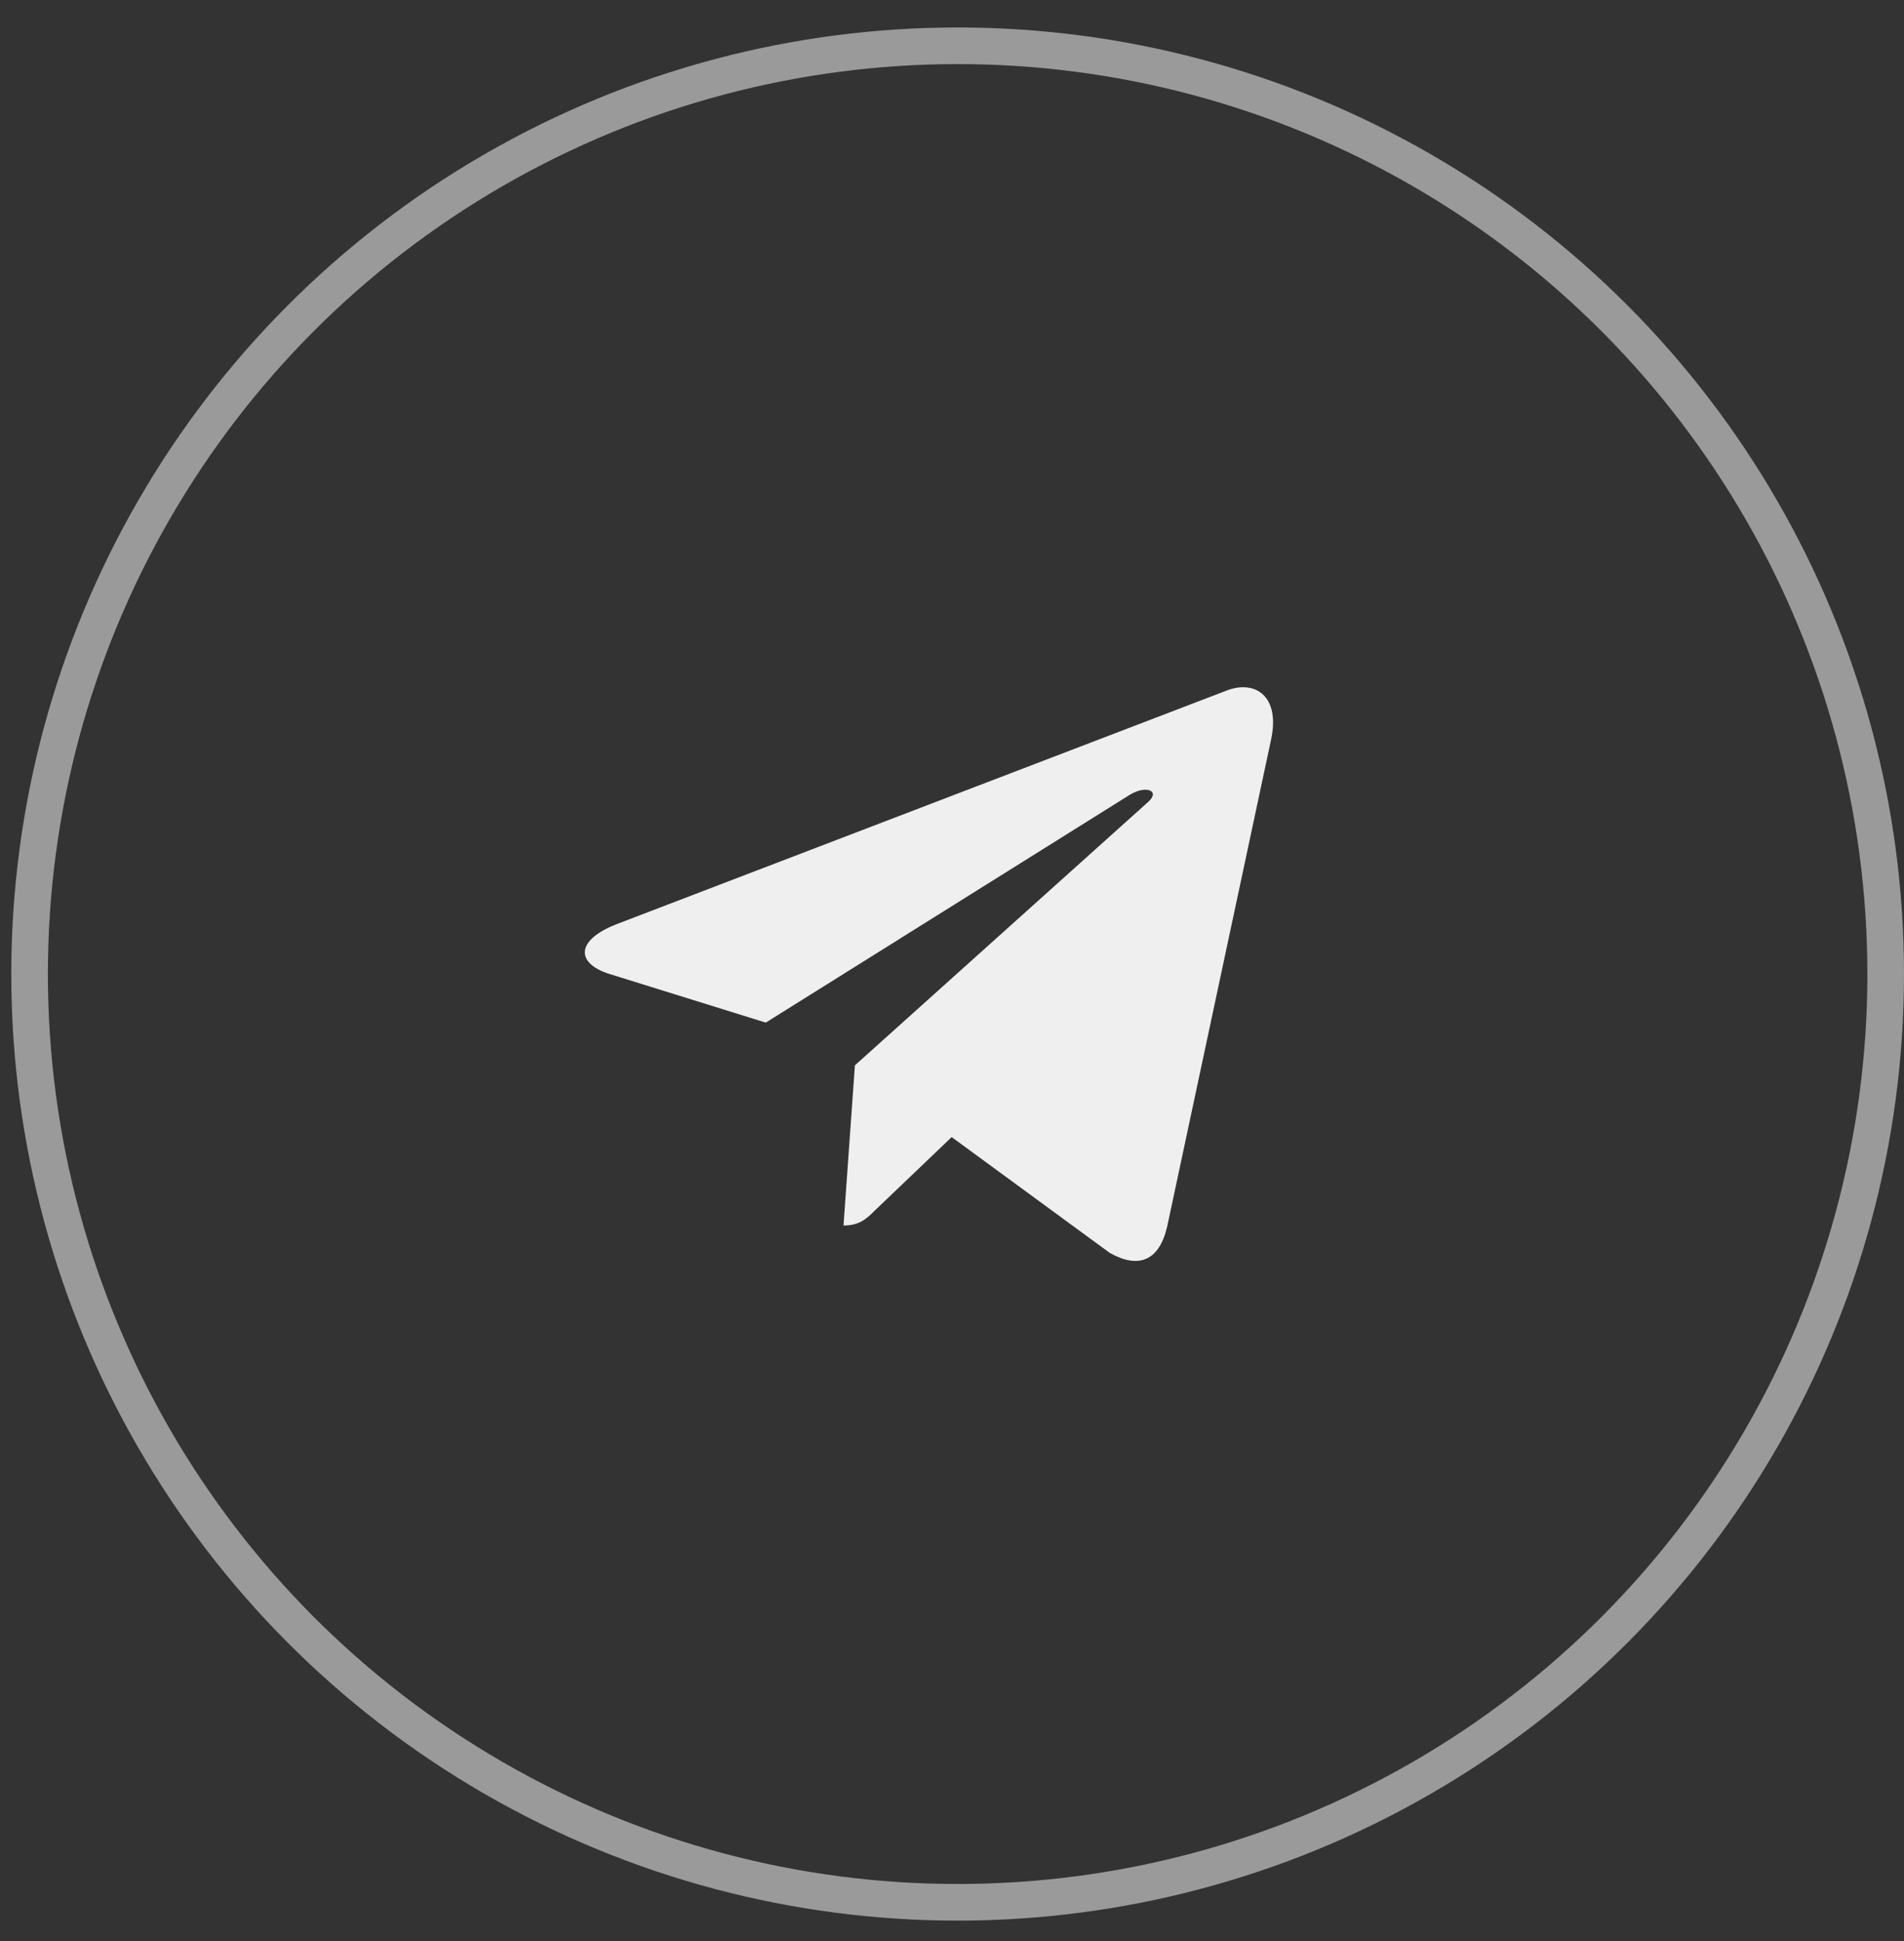
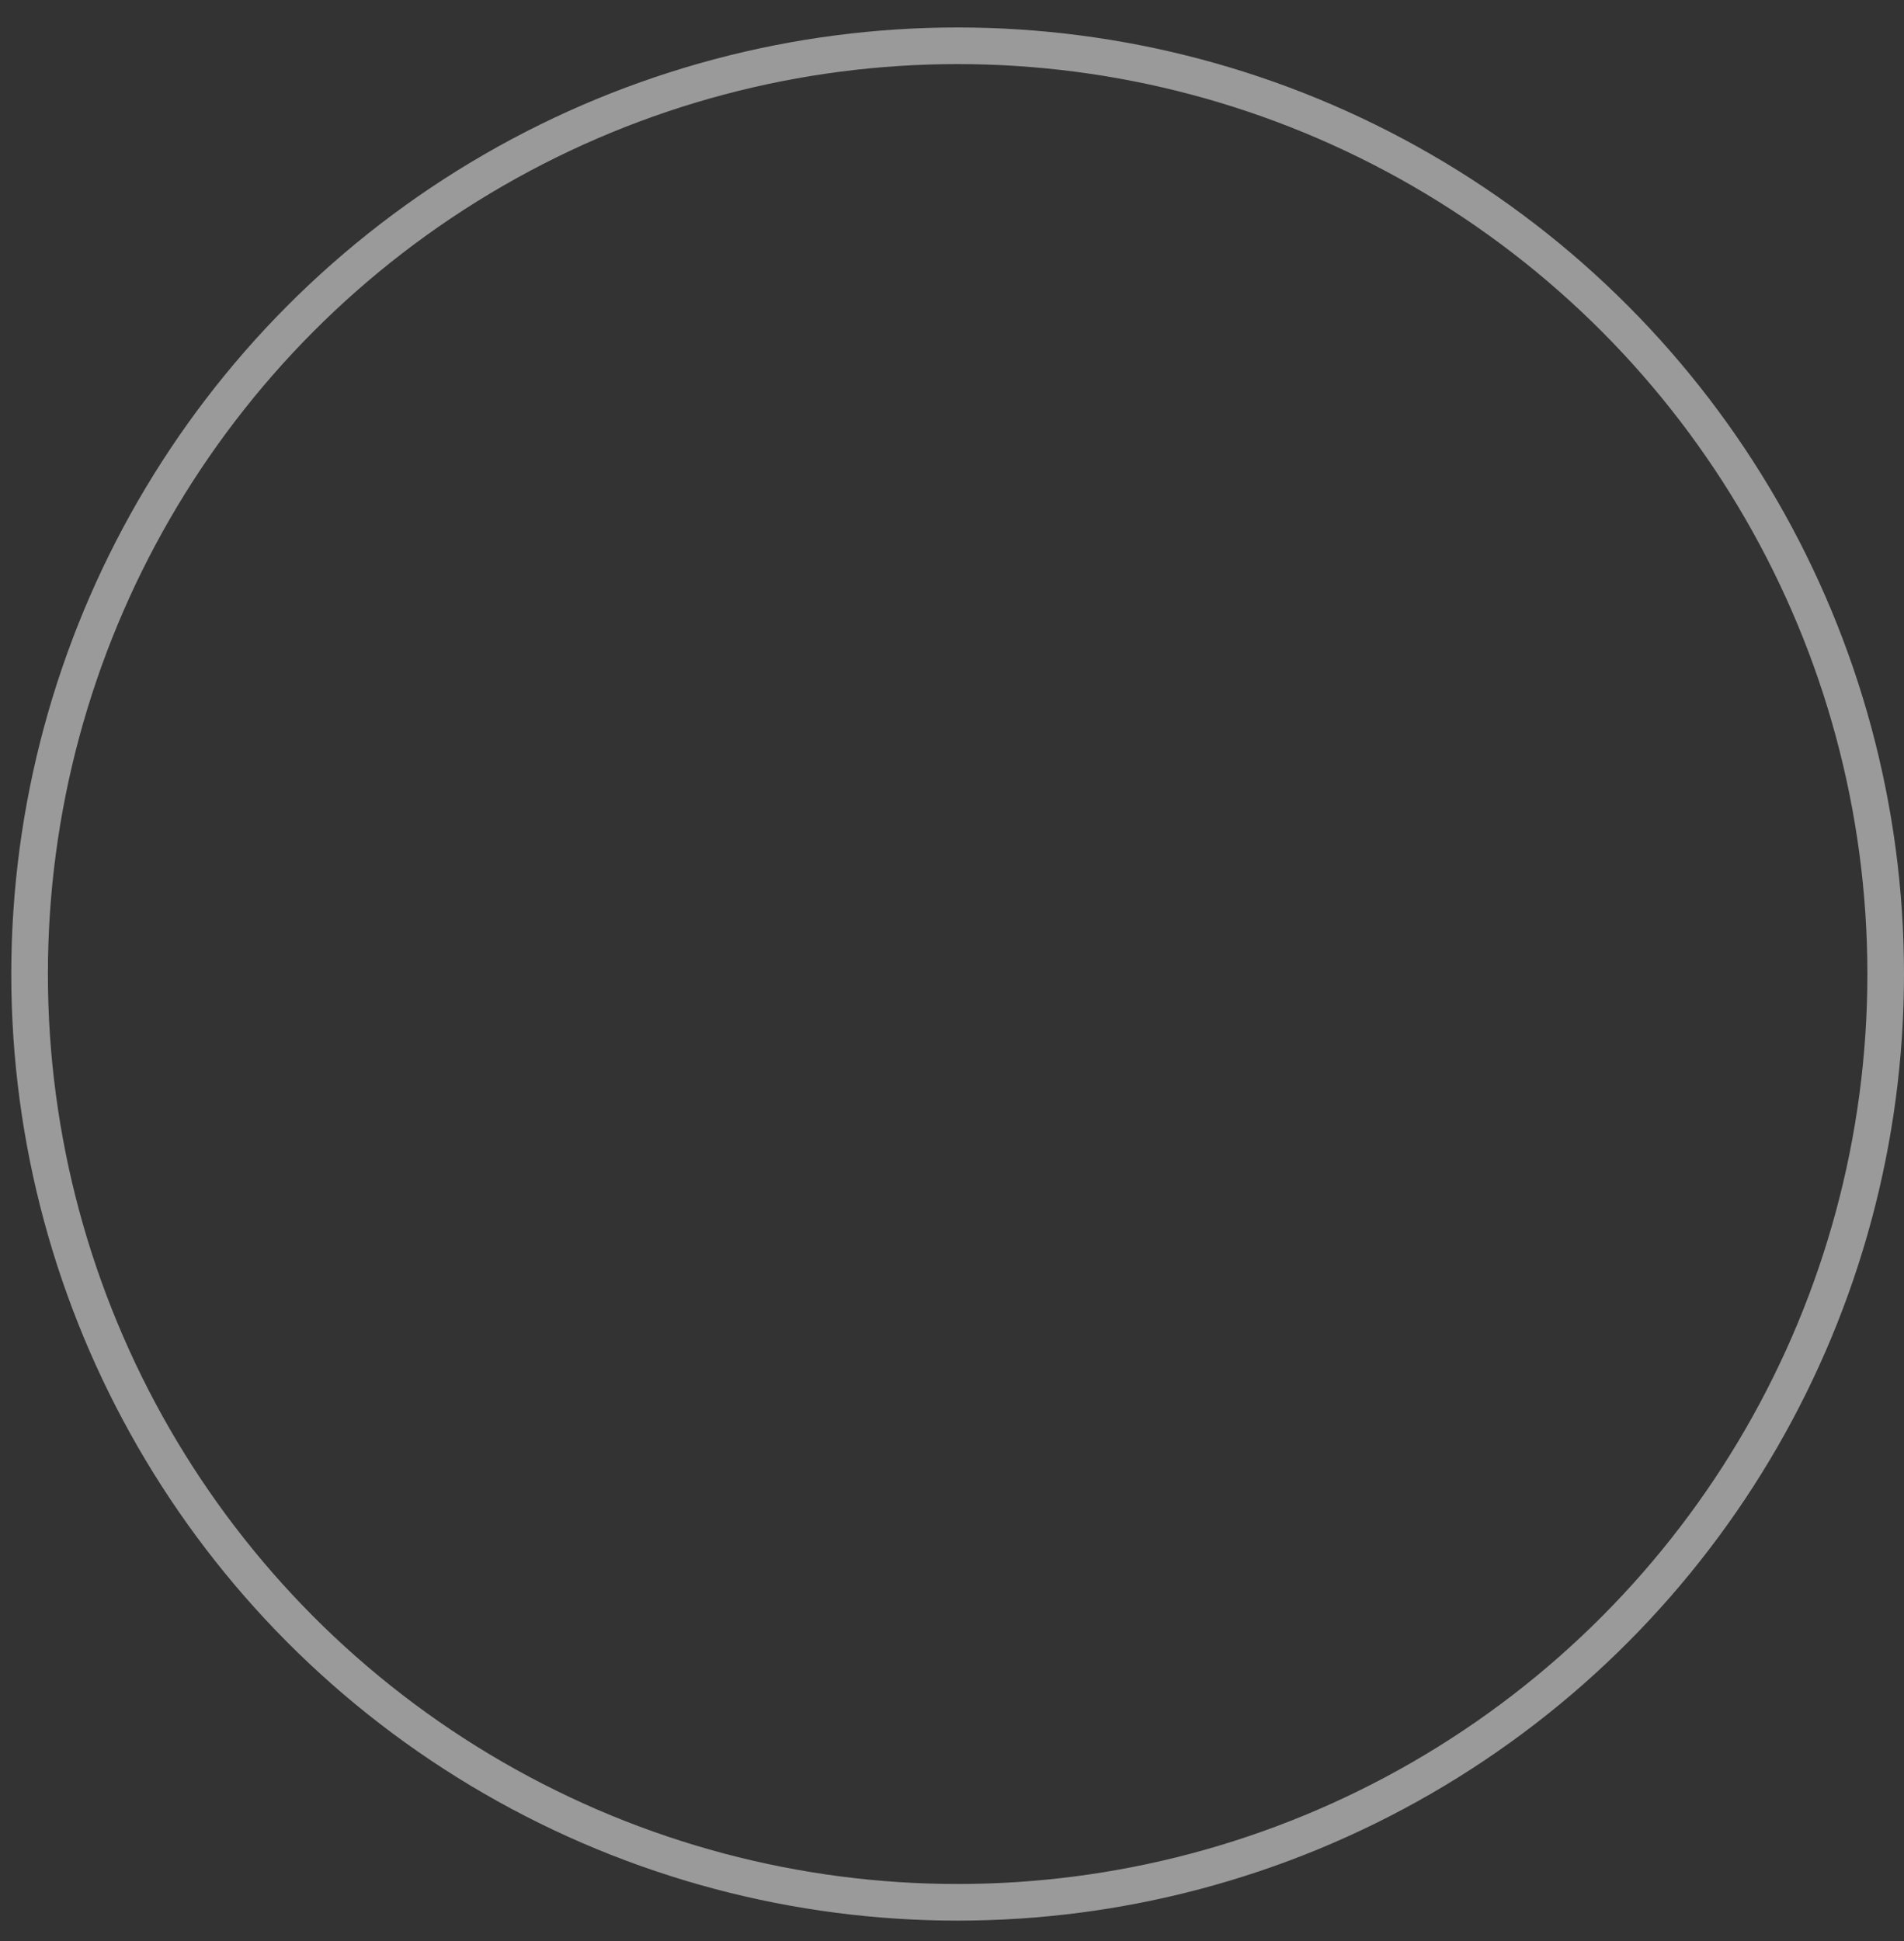
<svg xmlns="http://www.w3.org/2000/svg" width="52" height="53" viewBox="0 0 52 53" fill="none">
  <rect x="0" y="0" width="52" height="53" fill="#333333" stroke="none" />
  <g opacity="0.92">
    <circle opacity="0.55" cx="26.154" cy="26.596" r="25.346" transform="rotate(180 26.154 26.596)" stroke="white" />
    <g clip-path="url(#clip0_309_6204)">
-       <path d="M23.348 29.089L23.037 33.462C23.482 33.462 23.674 33.271 23.905 33.041L25.991 31.048L30.313 34.213C31.106 34.655 31.664 34.422 31.878 33.484L34.715 20.191L34.715 20.19C34.967 19.019 34.292 18.561 33.52 18.848L16.845 25.232C15.707 25.674 15.724 26.308 16.651 26.596L20.914 27.922L30.817 21.726C31.283 21.417 31.706 21.588 31.358 21.896L23.348 29.089Z" fill="white" />
-     </g>
+       </g>
  </g>
  <defs>
    <clipPath id="clip0_309_6204">
      <rect width="18.797" height="18.797" fill="white" transform="translate(15.972 17.198)" />
    </clipPath>
  </defs>
</svg>